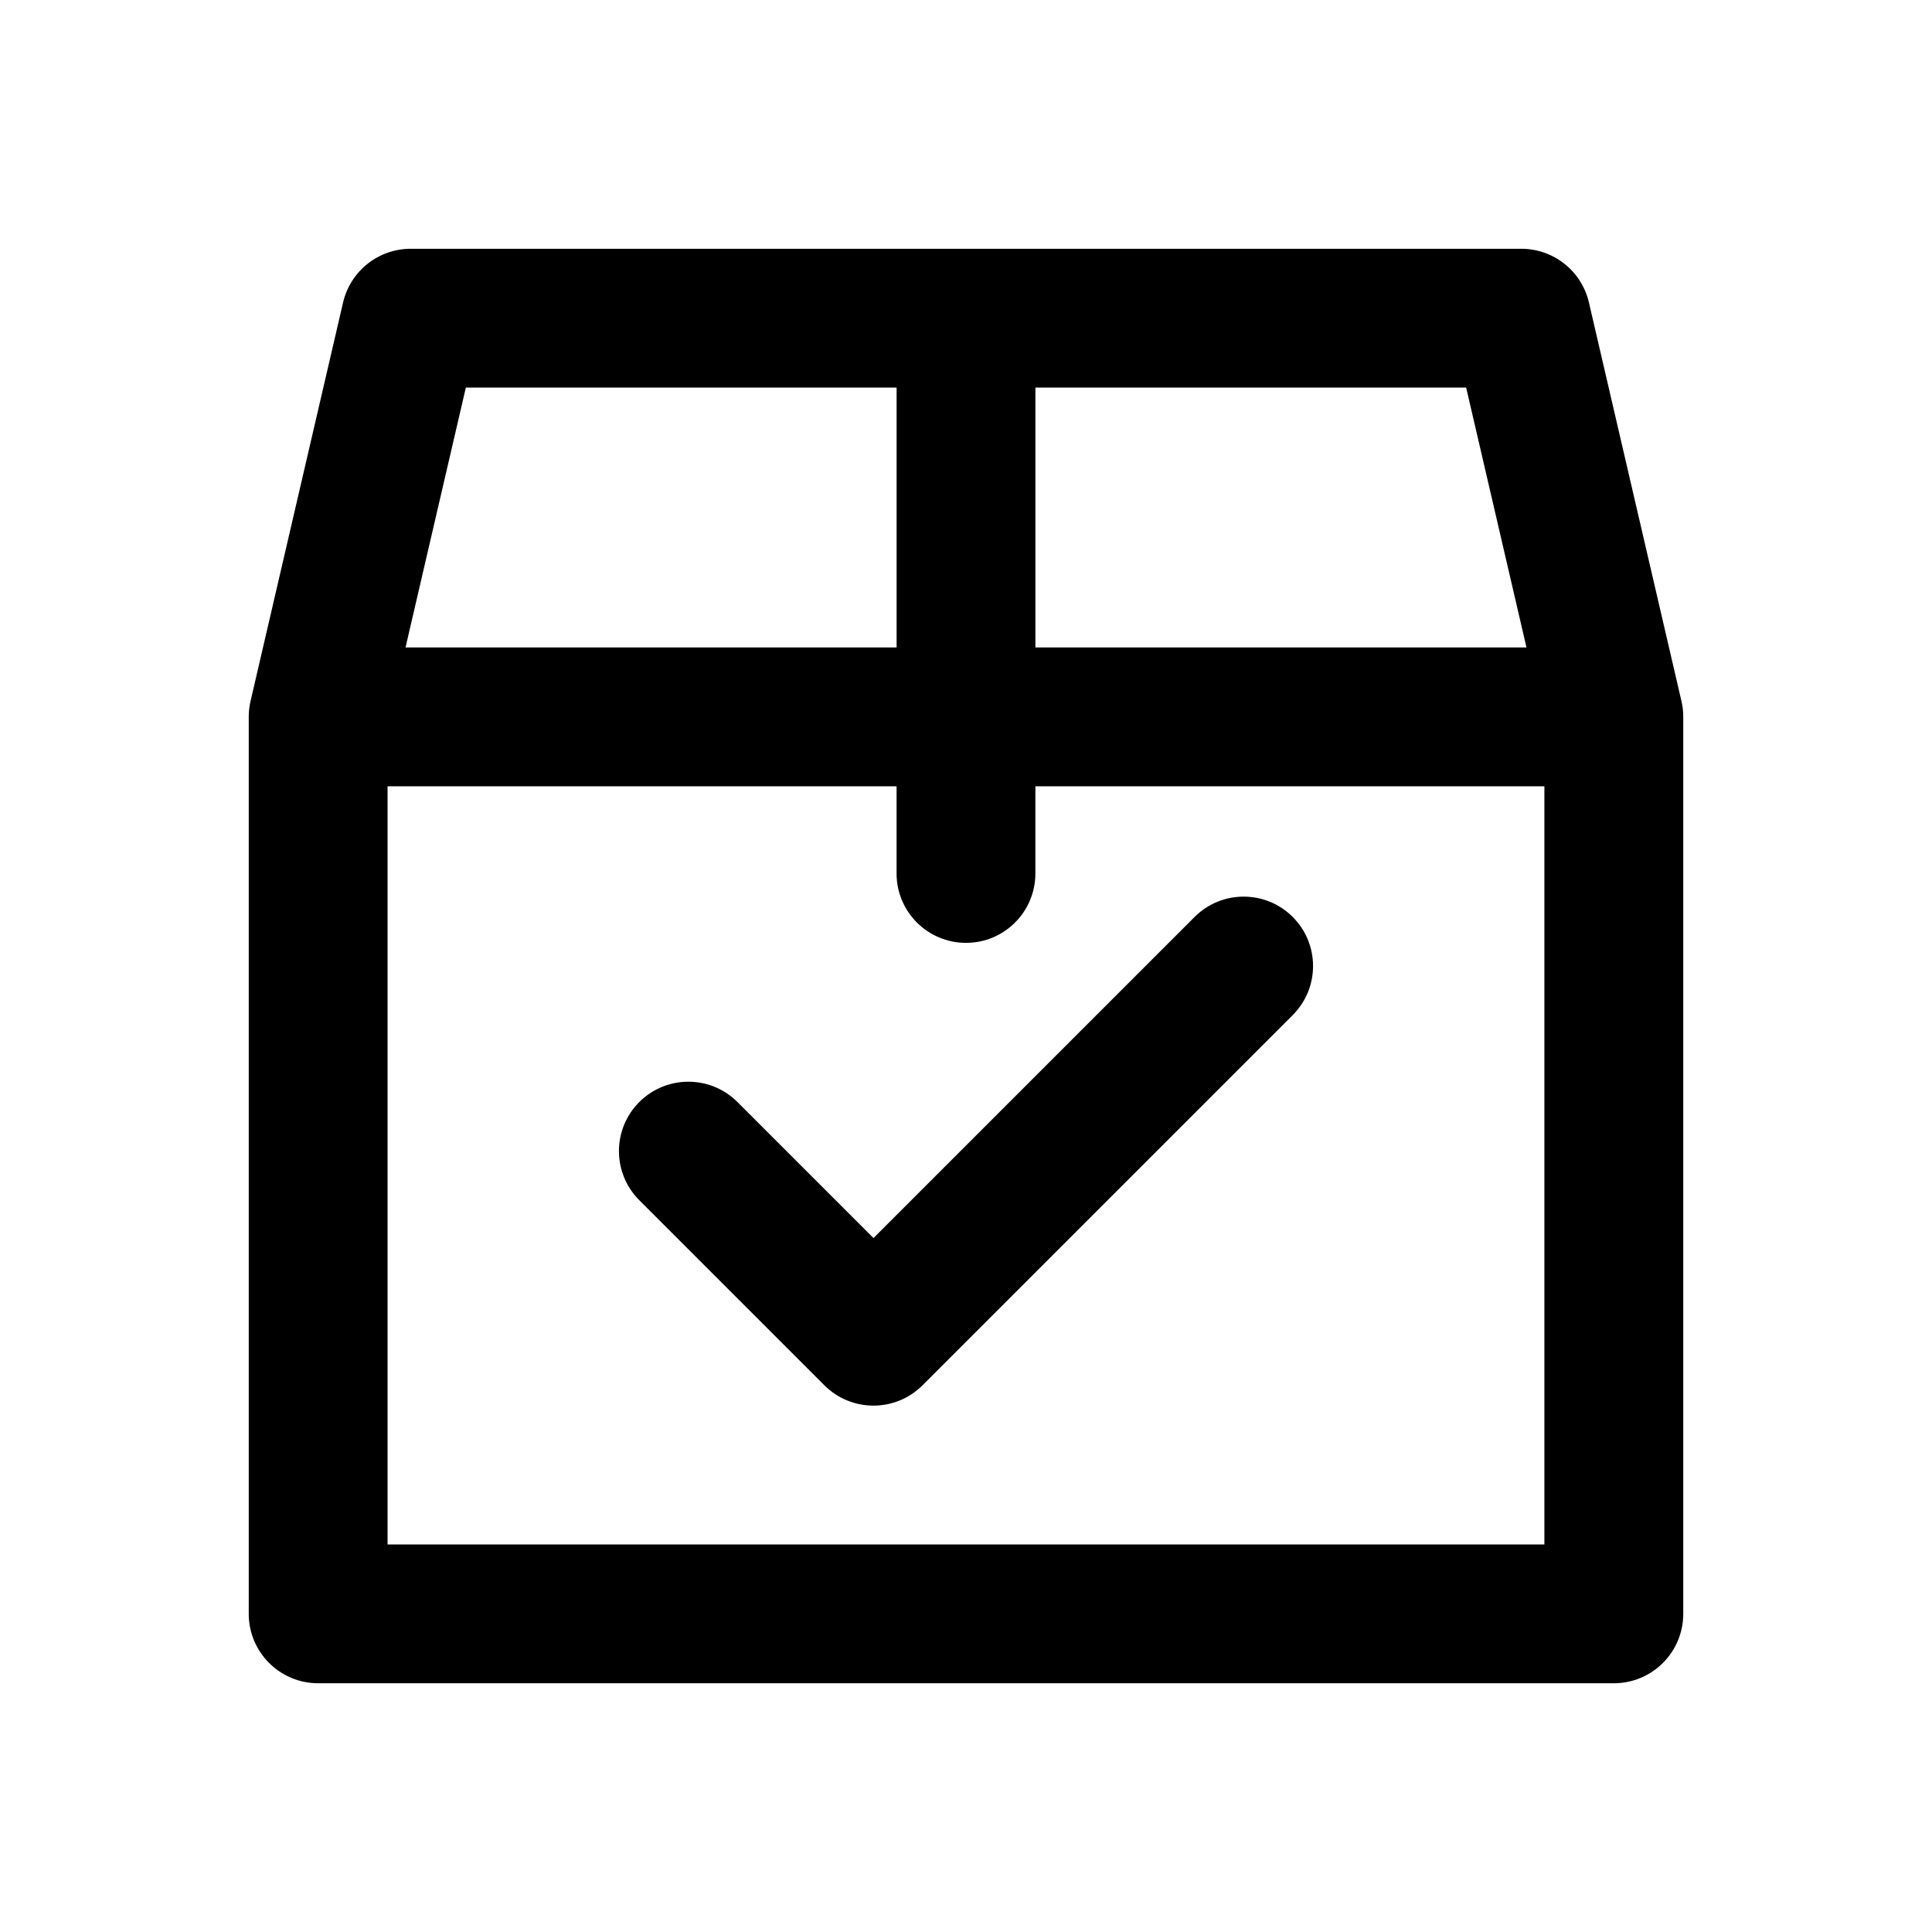
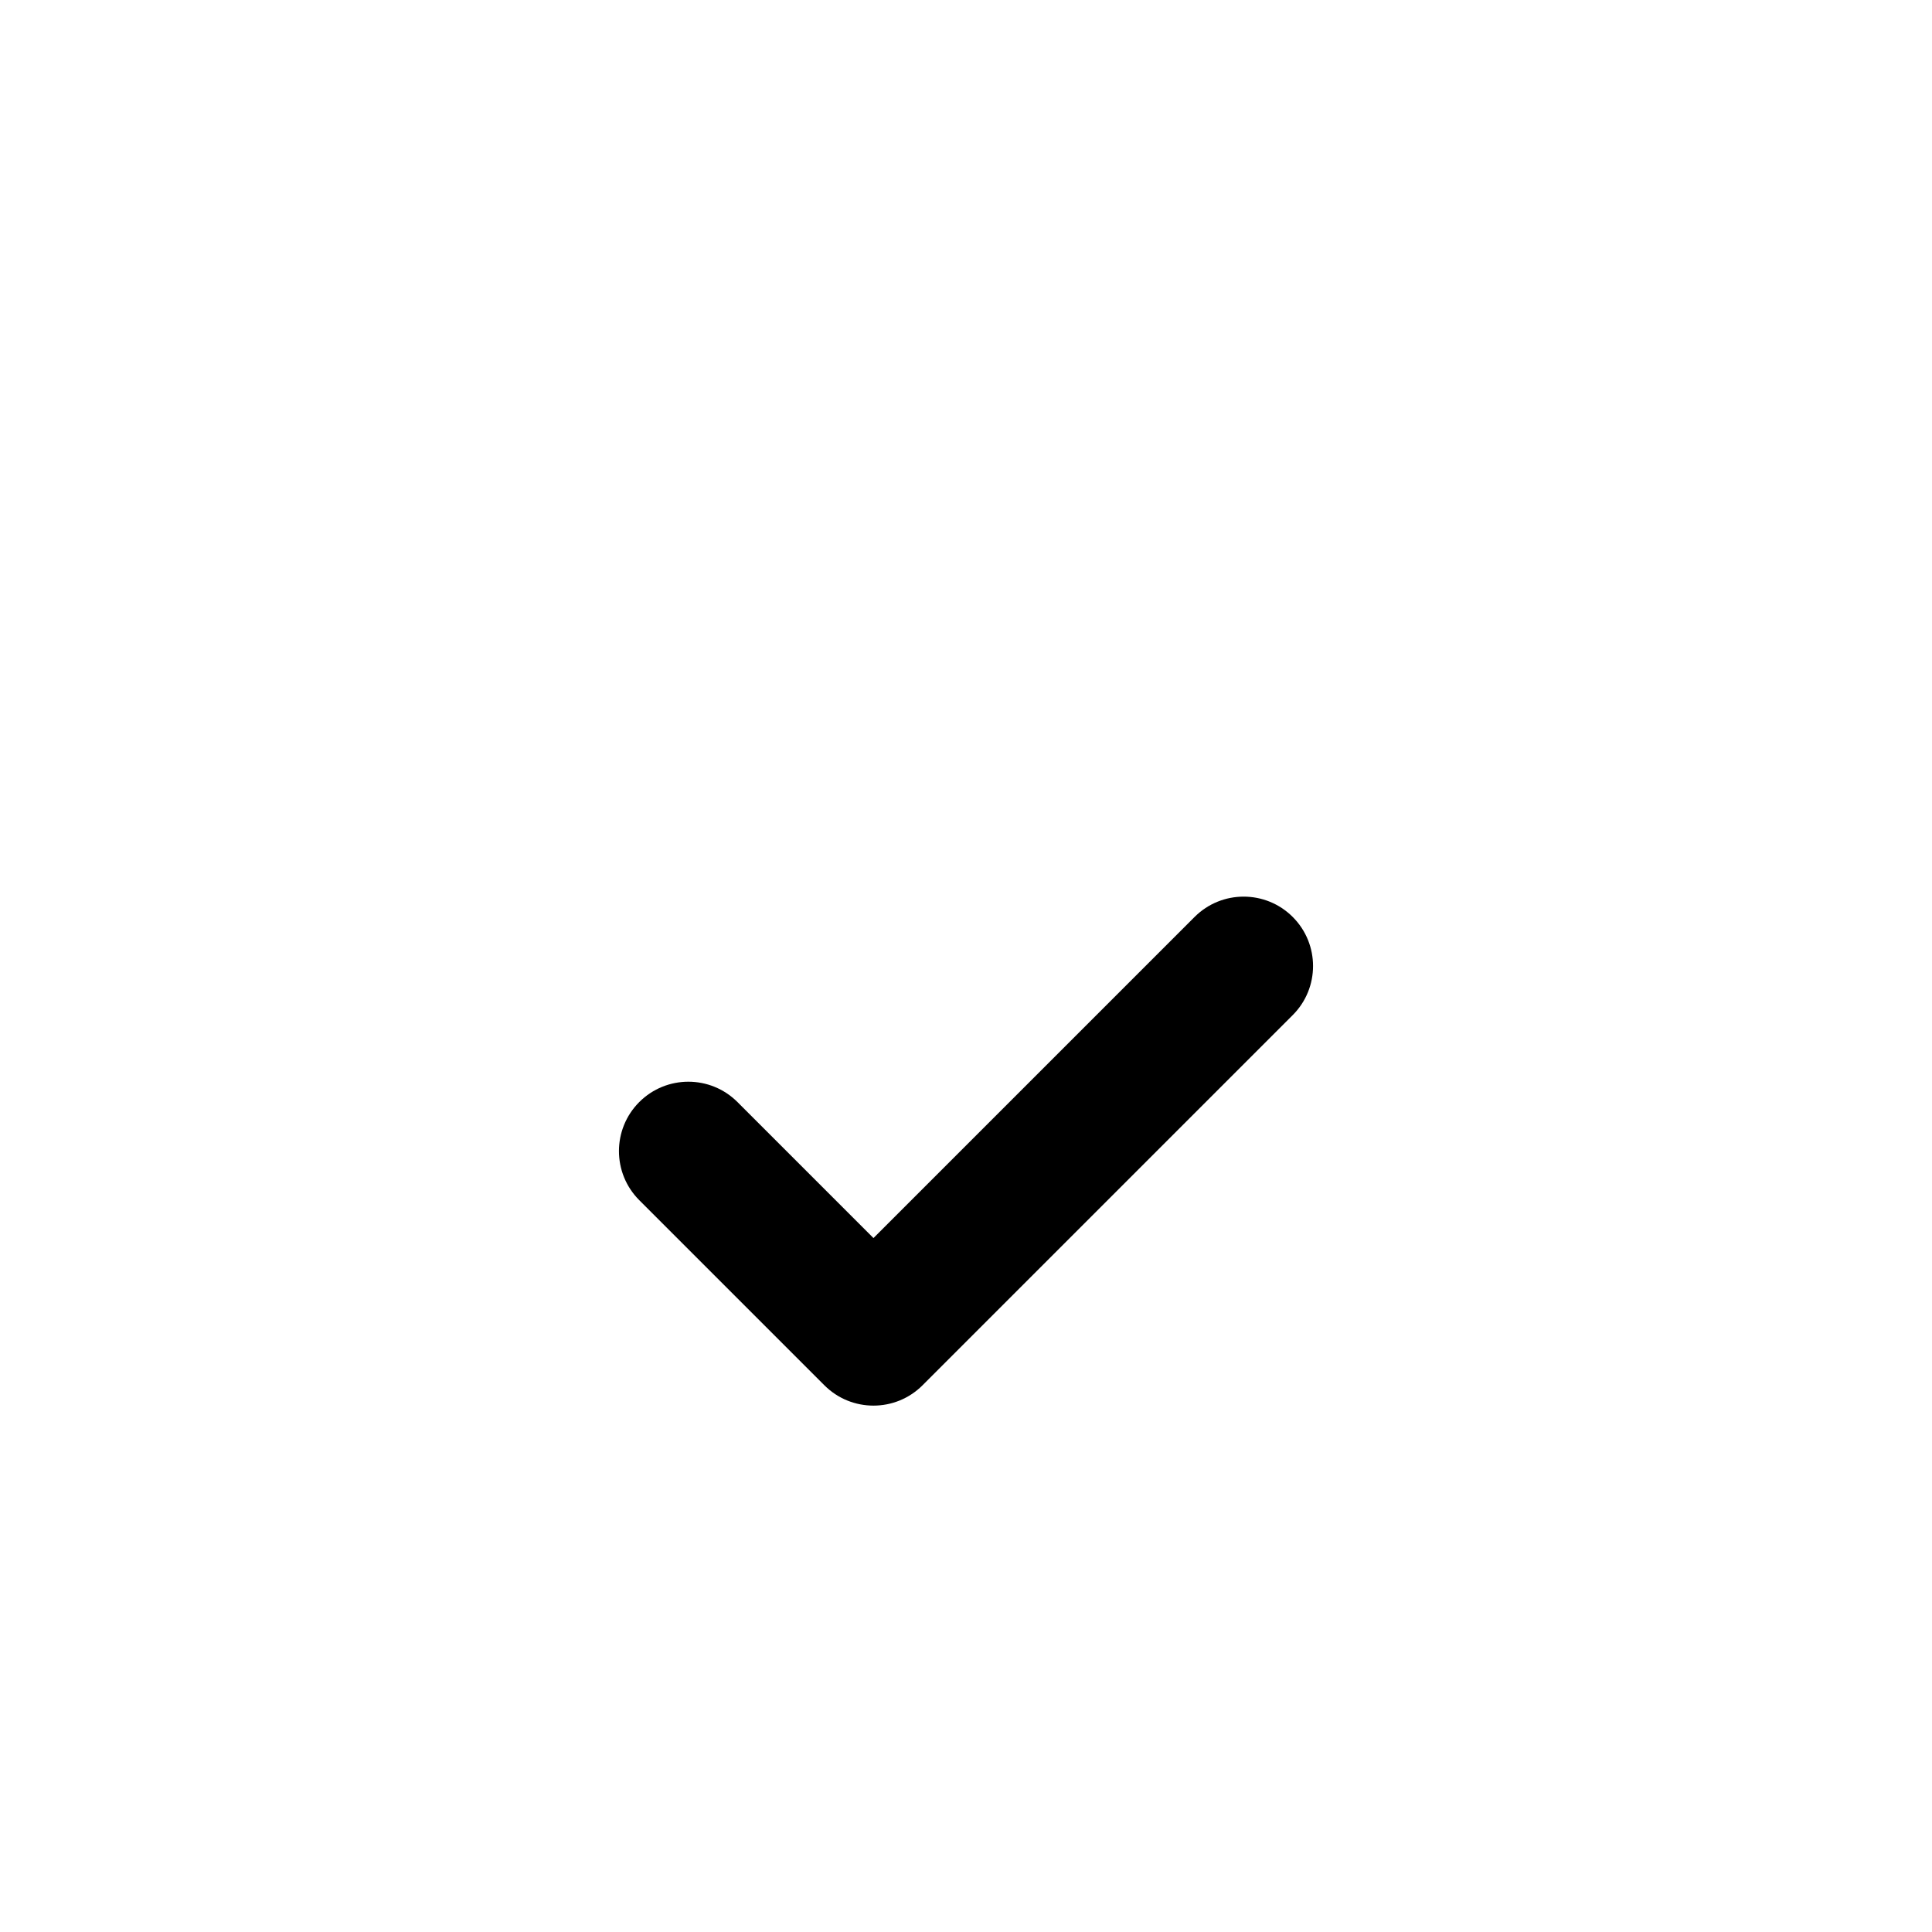
<svg xmlns="http://www.w3.org/2000/svg" id="Layer_1" version="1.1" viewBox="0 0 800 800">
  <path d="M361.68,512.65l-56.32-56.32c-11.22-11.22-29.42-11.22-40.65,0-11.22,11.22-11.22,29.42,0,40.64l76.65,76.65c11.22,11.22,29.42,11.22,40.64,0l153.29-153.29c11.22-11.22,11.22-29.42,0-40.64-11.22-11.22-29.42-11.22-40.64,0l-132.97,132.97Z" />
-   <path d="M697,296.74c0-.4-.01-.81-.03-1.21,0-.12-.01-.23-.02-.35-.02-.33-.04-.65-.07-.98-.02-.2-.04-.41-.06-.61-.03-.23-.06-.46-.09-.7-.04-.3-.09-.59-.14-.88-.02-.15-.05-.29-.08-.44-.07-.37-.14-.73-.22-1.09-.01-.05-.02-.1-.03-.14l-38.32-165.09c-3.02-13.02-14.63-22.24-28-22.24H170.06c-13.37,0-24.97,9.22-28,22.24l-38.32,165.09s-.01.07-.02.11c-.09.38-.17.76-.24,1.15-.02.13-.05.26-.07.39-.05.31-.1.61-.14.92-.03.22-.06.44-.08.66-.02.21-.05.43-.07.64-.03.32-.05.64-.07.96,0,.12-.01.24-.02.37-.02.4-.03.8-.03,1.2,0,.03,0,.07,0,.1v371.42c0,15.87,12.87,28.74,28.74,28.74h536.52c15.87,0,28.74-12.87,28.74-28.74v-371.42s0-.06,0-.09ZM639.52,639.52H160.48v-313.94h210.77v36.1c0,15.87,12.87,28.74,28.74,28.74s28.74-12.87,28.74-28.74v-36.1h210.77v313.94ZM192.9,160.48h178.36v107.61h-203.34l24.98-107.61ZM632.08,268.09h-203.34v-107.61h178.36l24.98,107.61Z" />
</svg>